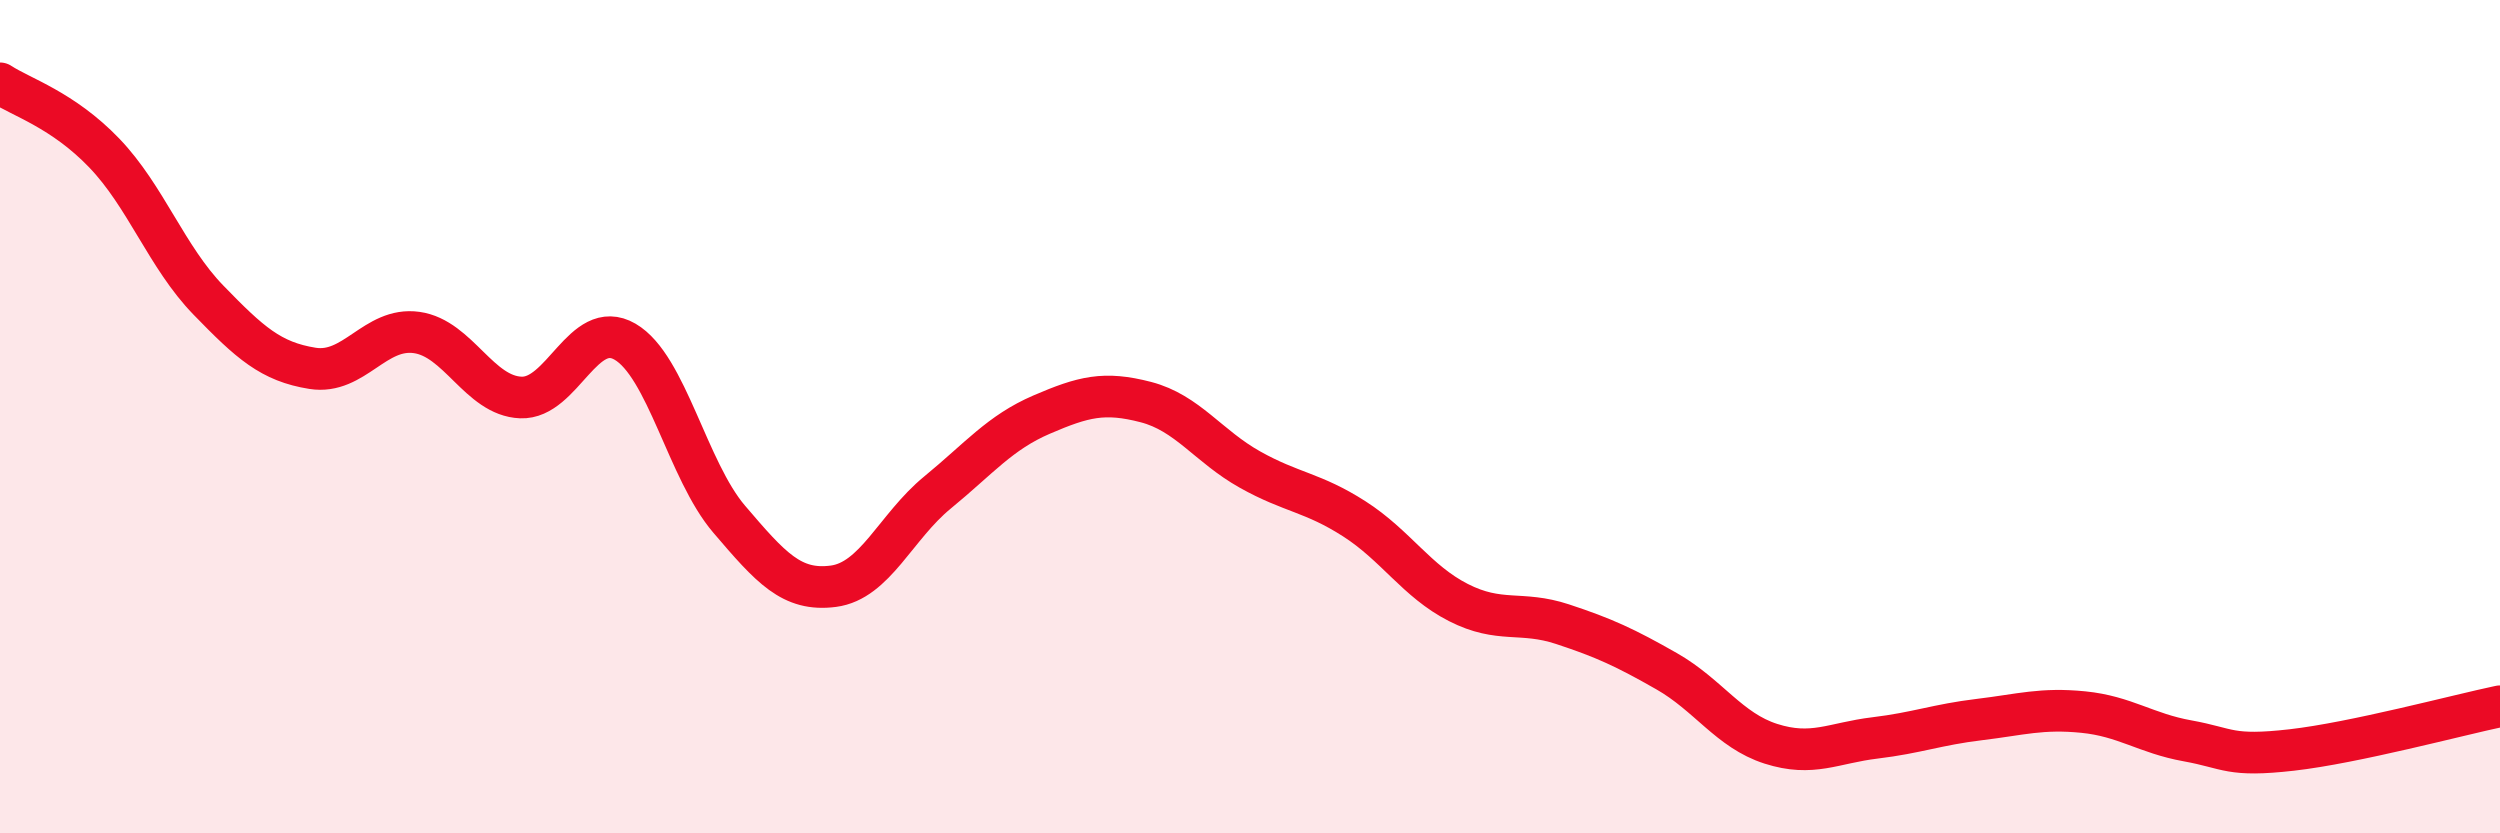
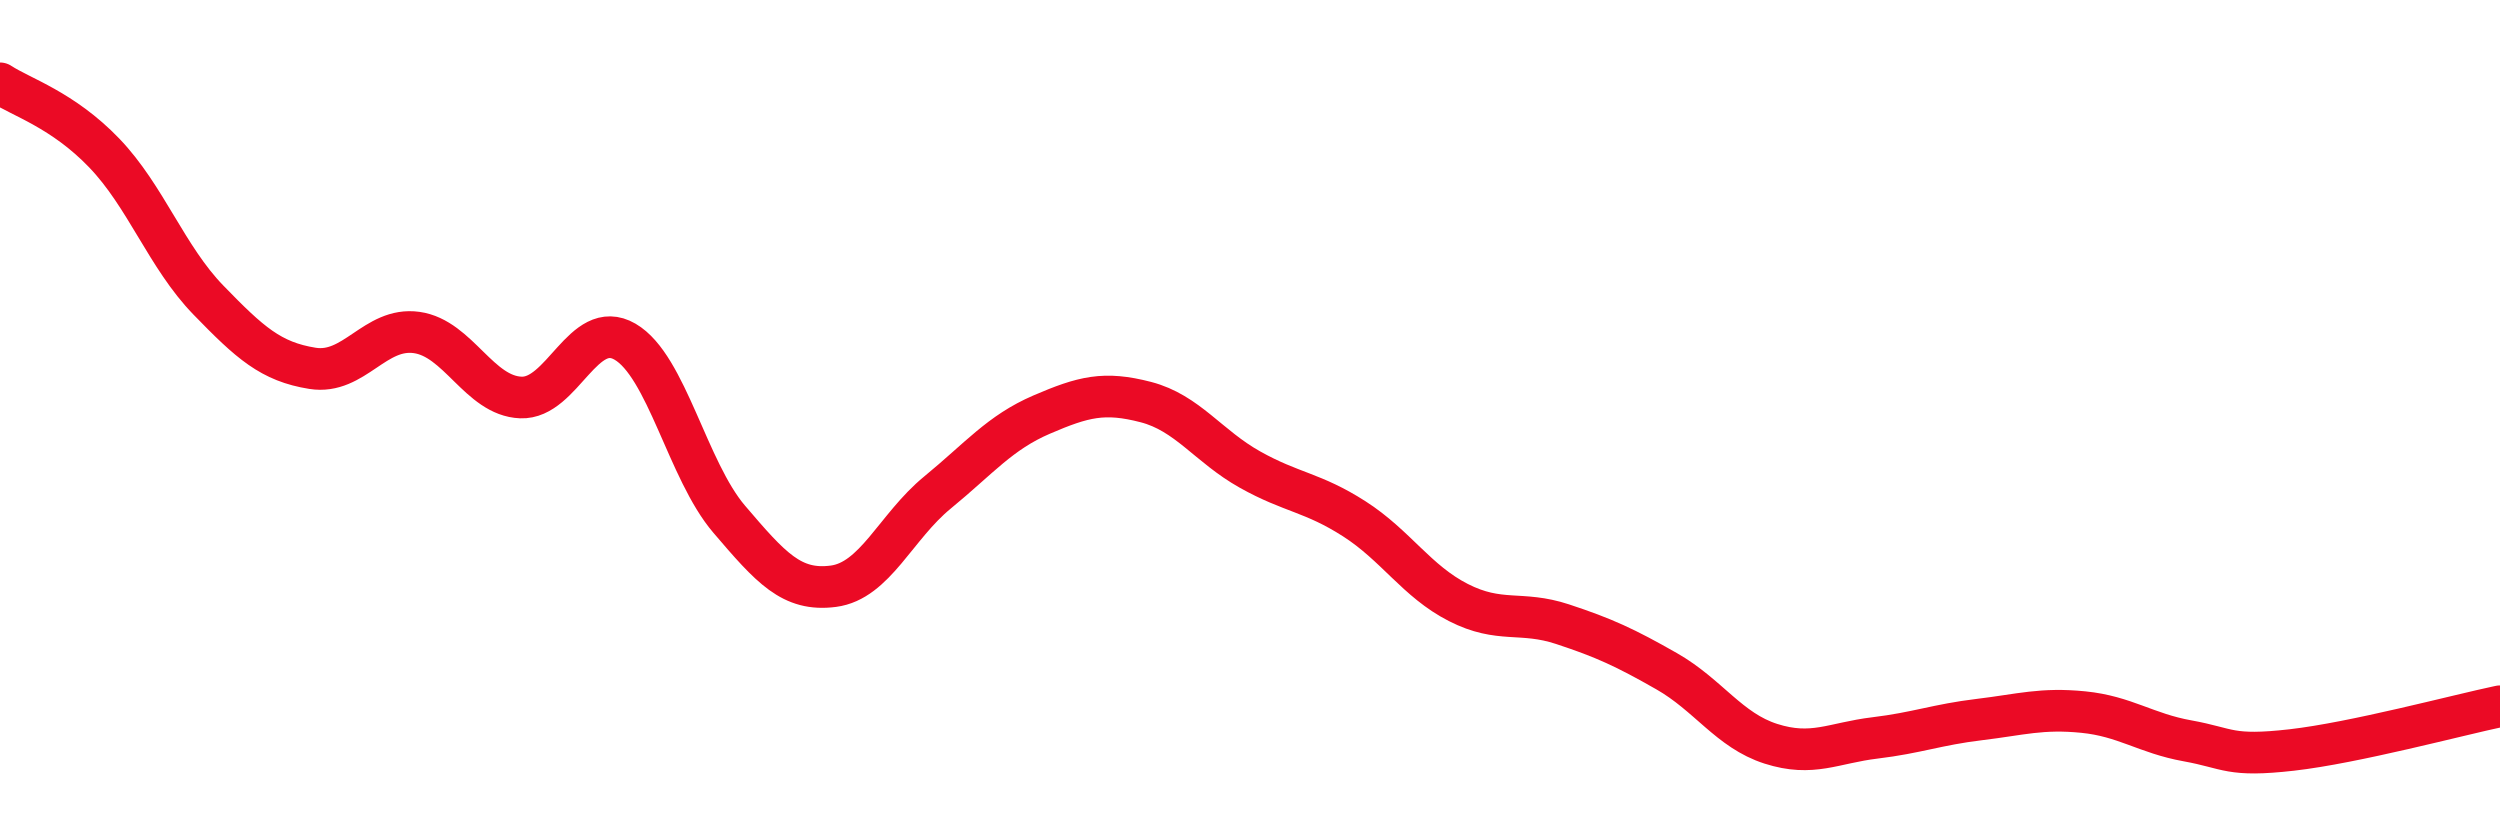
<svg xmlns="http://www.w3.org/2000/svg" width="60" height="20" viewBox="0 0 60 20">
-   <path d="M 0,2 C 0.5,2.33 1.5,2.63 2.5,3.67 C 3.5,4.71 4,6.17 5,7.2 C 6,8.23 6.5,8.68 7.5,8.84 C 8.5,9 9,7.84 10,7.98 C 11,8.12 11.5,9.5 12.5,9.54 C 13.5,9.58 14,7.62 15,8.2 C 16,8.78 16.5,11.29 17.5,12.46 C 18.5,13.63 19,14.2 20,14.07 C 21,13.94 21.5,12.64 22.5,11.82 C 23.5,11 24,10.38 25,9.95 C 26,9.52 26.5,9.39 27.5,9.65 C 28.5,9.91 29,10.71 30,11.27 C 31,11.83 31.5,11.81 32.5,12.45 C 33.5,13.09 34,13.95 35,14.46 C 36,14.97 36.5,14.65 37.5,14.98 C 38.5,15.31 39,15.54 40,16.11 C 41,16.68 41.5,17.53 42.5,17.85 C 43.5,18.17 44,17.83 45,17.71 C 46,17.59 46.5,17.39 47.5,17.27 C 48.5,17.15 49,16.99 50,17.09 C 51,17.19 51.5,17.6 52.5,17.78 C 53.5,17.96 53.5,18.17 55,18 C 56.5,17.83 59,17.16 60,16.95L60 20L0 20Z" fill="#EB0A25" opacity="0.1" stroke-linecap="round" stroke-linejoin="round" />
  <path d="M 0,2 C 0.5,2.33 1.5,2.63 2.5,3.67 C 3.5,4.71 4,6.17 5,7.2 C 6,8.23 6.5,8.68 7.5,8.84 C 8.5,9 9,7.84 10,7.98 C 11,8.12 11.5,9.5 12.5,9.54 C 13.5,9.58 14,7.62 15,8.2 C 16,8.78 16.5,11.29 17.5,12.46 C 18.5,13.63 19,14.2 20,14.07 C 21,13.94 21.5,12.64 22.5,11.82 C 23.5,11 24,10.38 25,9.95 C 26,9.52 26.5,9.39 27.5,9.65 C 28.5,9.91 29,10.71 30,11.27 C 31,11.83 31.5,11.81 32.5,12.45 C 33.5,13.09 34,13.95 35,14.46 C 36,14.97 36.5,14.65 37.5,14.98 C 38.5,15.31 39,15.54 40,16.11 C 41,16.68 41.5,17.53 42.5,17.85 C 43.5,18.17 44,17.83 45,17.71 C 46,17.59 46.5,17.39 47.5,17.27 C 48.5,17.15 49,16.99 50,17.09 C 51,17.19 51.5,17.6 52.5,17.78 C 53.5,17.96 53.5,18.17 55,18 C 56.5,17.83 59,17.16 60,16.95" stroke="#EB0A25" stroke-width="1" fill="none" stroke-linecap="round" stroke-linejoin="round" />
</svg>